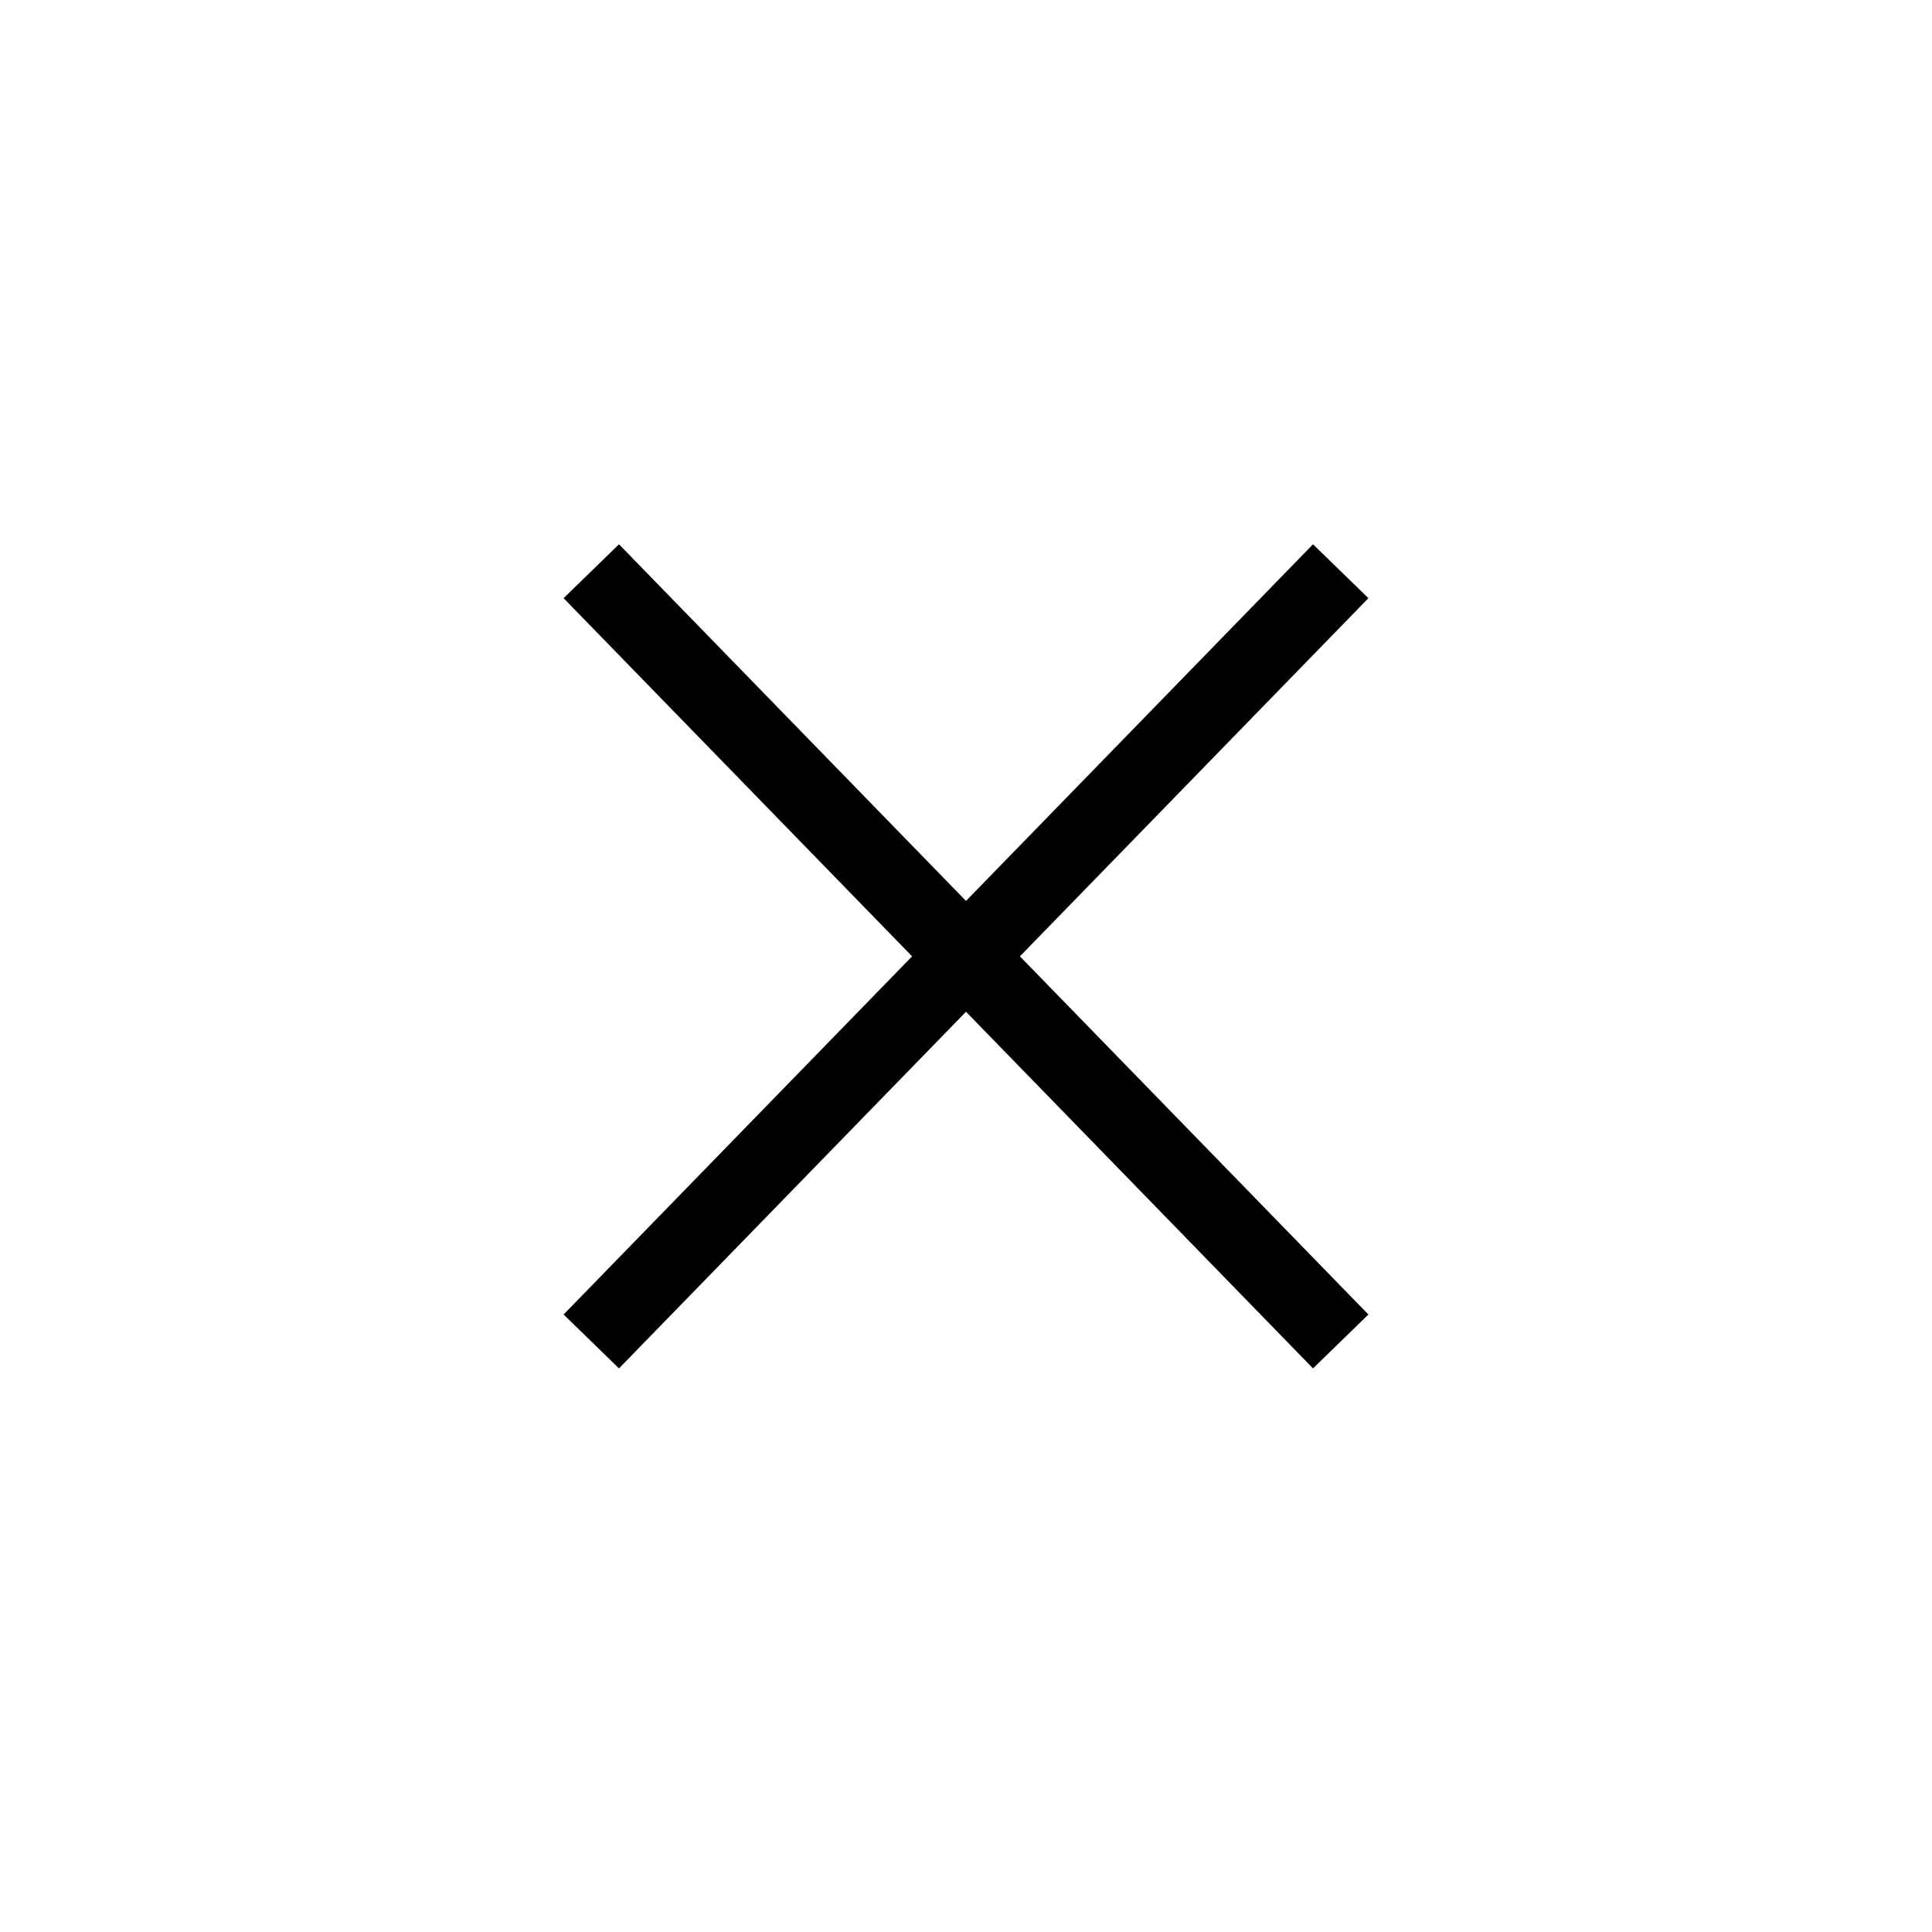
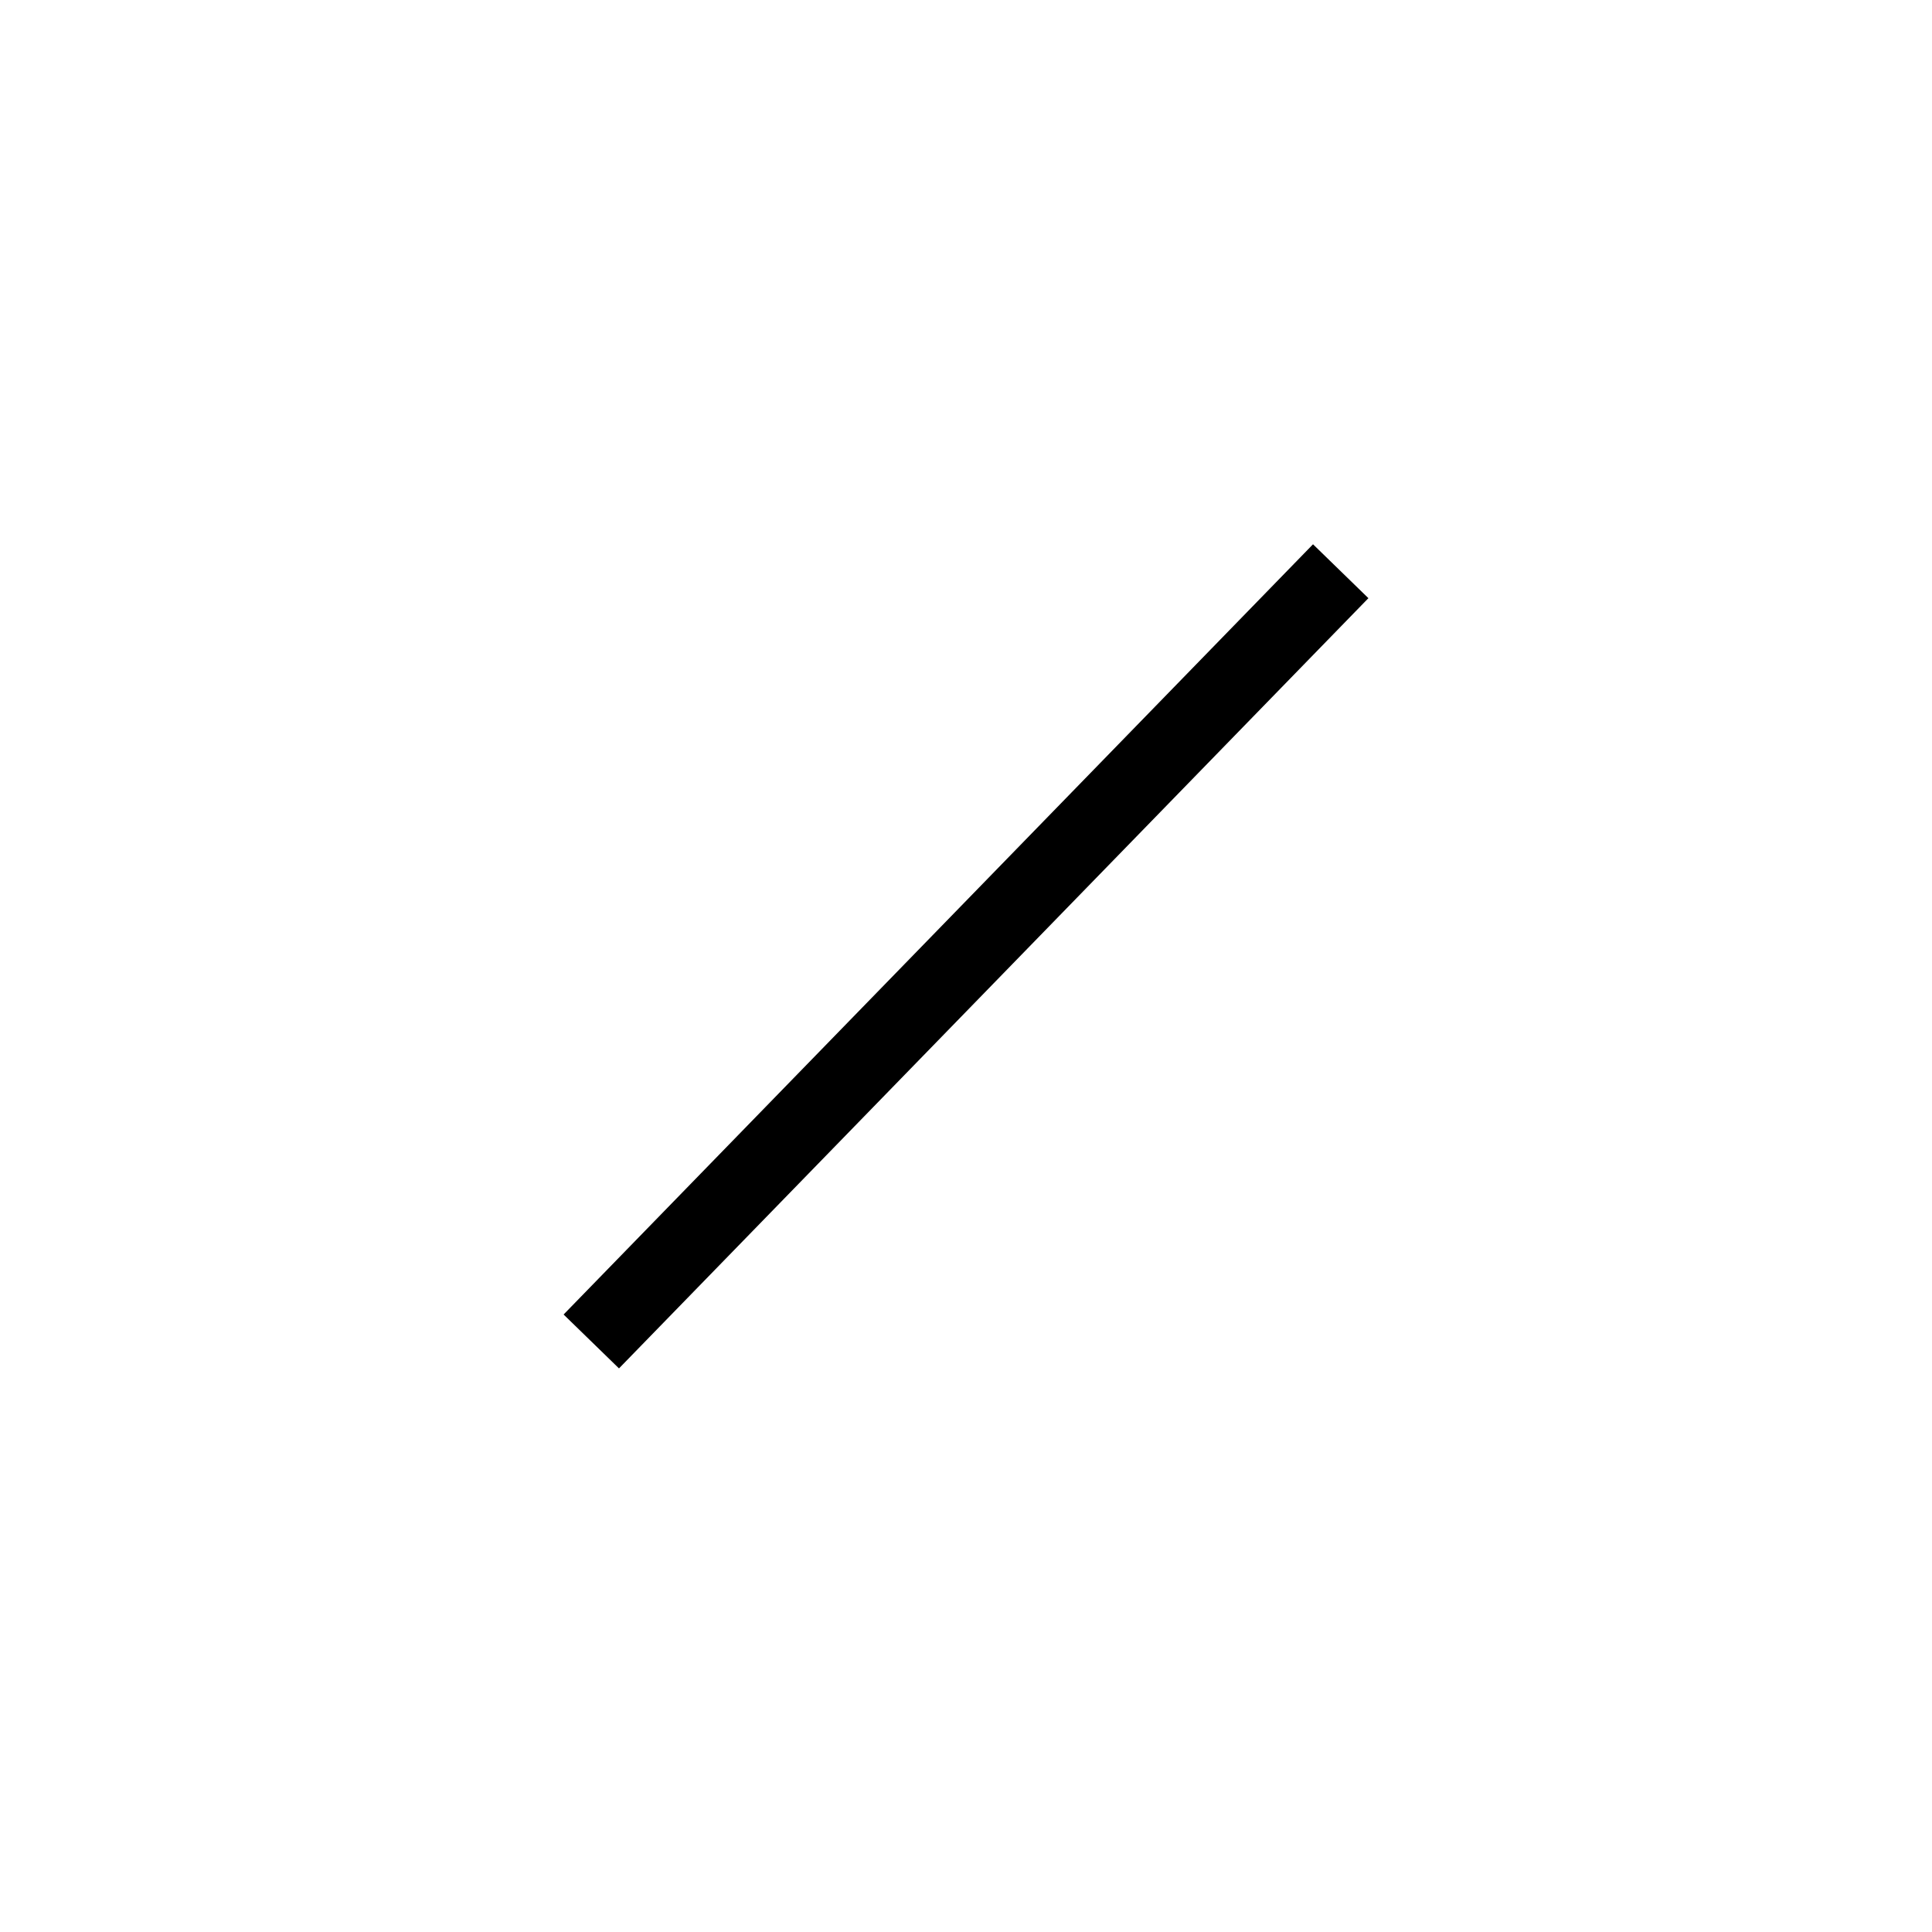
<svg xmlns="http://www.w3.org/2000/svg" id="Menu_mobiel_-_close" data-name="Menu mobiel - close" width="50" height="50" viewBox="0 0 50 50">
  <rect id="Rectangle" width="50" height="50" fill="#fff" />
-   <path id="Line" d="M0,.5,18,19" transform="translate(16 15)" fill="none" stroke="#000" stroke-linecap="square" stroke-miterlimit="10" stroke-width="2" />
  <path id="Line-2" data-name="Line" d="M0,.5-18,19" transform="translate(34 15)" fill="none" stroke="#000" stroke-linecap="square" stroke-miterlimit="10" stroke-width="2" />
</svg>